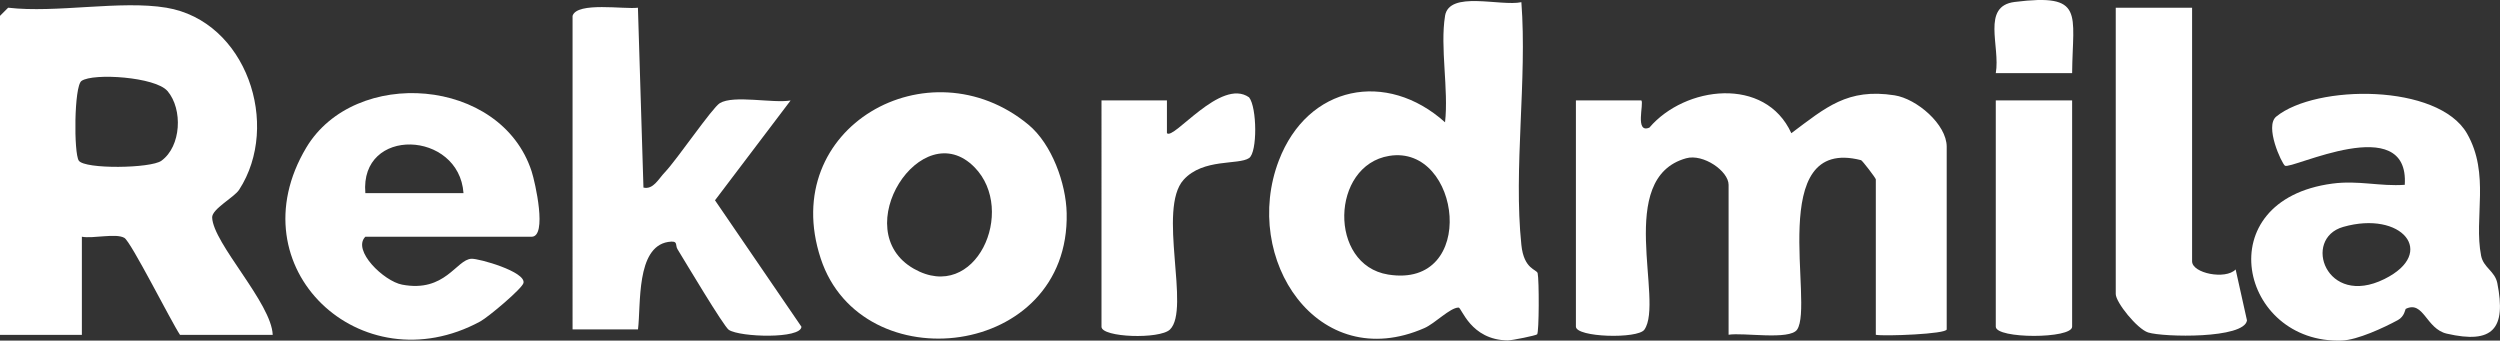
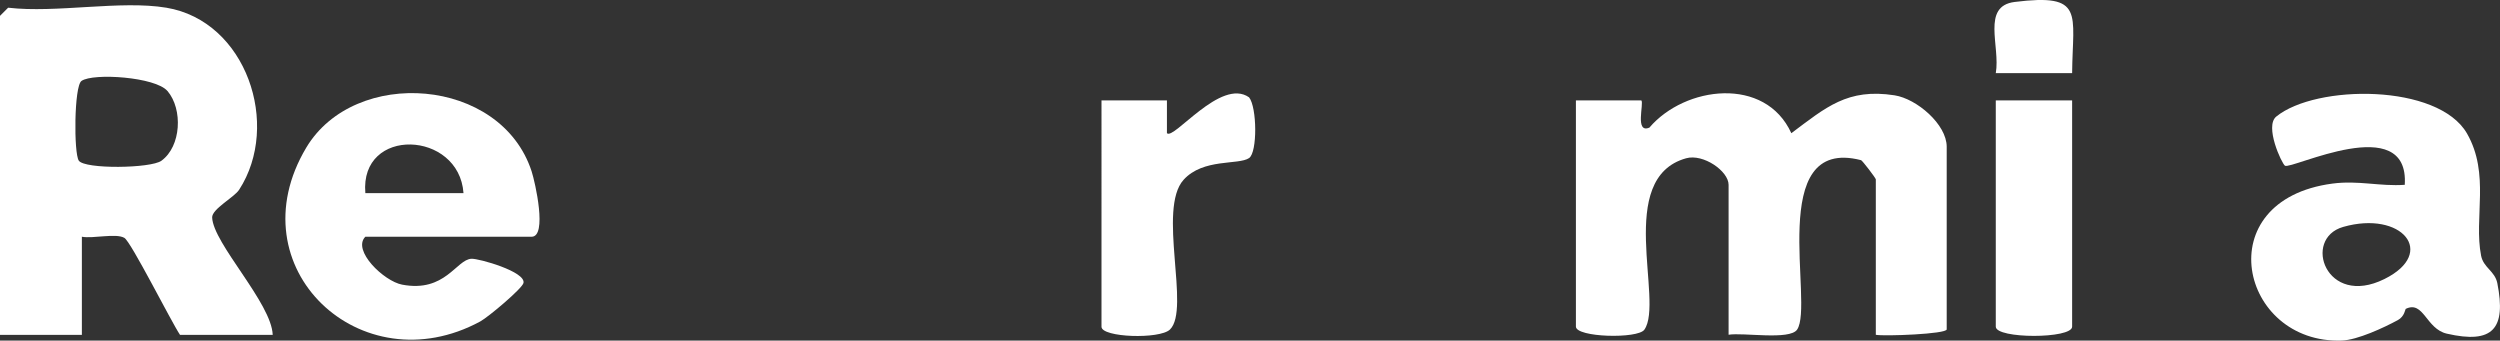
<svg xmlns="http://www.w3.org/2000/svg" id="Layer_2" data-name="Layer 2" viewBox="0 0 343.85 46.85">
  <rect x="0" y="0" width="343.85" height="46.85" fill="#333333" stroke="none" />
  <defs>
    <style>
      .cls-1 {
        fill: #fff;
      }
    </style>
  </defs>
  <g id="Layer_1-2" data-name="Layer 1">
    <g>
      <path class="cls-1" d="M22.88,1.06c11.01,1.83,15.79,16.13,10.01,25.04-.68,1.05-3.76,2.65-3.71,3.82.14,3.57,8.17,11.76,8.33,16.14h-12.75c-1.26-1.9-6.74-12.81-7.65-13.34-1.15-.68-4.3.13-5.85-.16v13.5H0V2.18l1.12-1.12C7.73,1.83,16.59.01,22.88,1.06ZM23.03,12.52c-1.63-1.94-10.21-2.51-11.82-1.39-1.03.72-1.07,9.97-.37,10.97.83,1.19,9.89,1.07,11.36.01,2.73-1.98,2.97-7.07.84-9.59Z" />
      <path class="cls-1" d="M216.75,13.81h9c.39.39-.93,4.61,1.11,3.74,4.89-5.73,15.93-7.11,19.52.77,4.74-3.54,7.72-6.22,14.2-5.21,3.06.48,7.17,4,7.17,7.07v25.12c0,.65-8.59.97-9.75.75v-21.38c0-.17-1.86-2.6-2.03-2.64-13.2-3.39-6.4,19.86-8.8,23.31-1.03,1.48-7.38.37-9.42.7v-20.62c0-1.89-3.49-4.31-5.84-3.65-9.81,2.74-3.01,19.65-5.74,23.57-.9,1.3-9.42,1.07-9.42-.42V13.81Z" />
-       <path class="cls-1" d="M198.75,2.18c.58-3.52,7.62-1.27,10.5-1.88.81,10.68-1.1,22.9,0,33.39.35,3.38,2.12,3.34,2.24,3.89.21.94.2,8.08-.07,8.4-.13.16-3.44.84-4.05.84-5.13-.07-6.33-4.53-6.76-4.52-1.18.02-3.22,2.17-4.69,2.82-14.68,6.45-25.2-9.52-20.03-23.04,3.97-10.37,14.83-12.47,22.86-5.26.51-4.48-.7-10.35,0-14.62ZM191.07,21.44c-8.05,1.31-8.38,14.99-.15,16.32,12.43,2.01,10.06-17.94.15-16.32Z" />
      <path class="cls-1" d="M330.89,42.48c-.08.04-.16,1.04-1.08,1.54-1.93,1.05-5.57,2.74-7.71,2.82-14.02.49-18.53-19.31-1.29-21.59,3.56-.47,6.52.41,9.94.17.66-10.24-15.67-2.03-16.48-2.63-.46-.34-2.83-5.43-1.19-6.76,5.46-4.44,22.26-4.56,26.23,2.33,3.2,5.58.92,11.59,1.94,16.81.33,1.66,1.89,2.1,2.23,3.77,1.25,6.3-.62,8.41-6.95,6.95-2.86-.66-3.18-4.6-5.64-3.41ZM322.28,31.21c-5.66,1.62-2.37,11.15,5.67,7.17,7.31-3.62,2.37-9.47-5.67-7.17Z" />
-       <path class="cls-1" d="M78.75,2.18c.61-1.97,7.14-.87,8.99-1.12l.76,24.74c1.36.31,2.07-1.2,2.94-2.1,1.67-1.75,6.52-8.88,7.56-9.51,1.9-1.16,7.31.05,9.74-.37l-10.4,13.73,11.89,17.39c-.07,1.69-8.42,1.45-9.99.43-.69-.45-6.09-9.52-7.06-11.1-.36-.58.18-1.23-1.3-.99-4.41.73-3.71,8.6-4.13,12.03h-9V2.18Z" />
-       <path class="cls-1" d="M141.44,17.14c3.23,2.67,5.18,8.08,5.27,12.17.46,20.05-28.23,23.3-33.83,6.24-5.93-18.05,14.9-29.7,28.56-18.41ZM134.04,23.01c-7.27-7.42-17.65,8.67-8.34,13.96,8.48,4.81,14.19-7.99,8.34-13.96Z" />
      <path class="cls-1" d="M50.25,32.56c-1.86,1.87,2.55,6.12,5.06,6.59,5.93,1.13,7.45-3.46,9.53-3.56,1.03-.05,7.5,1.78,7.16,3.33-.17.76-4.83,4.69-5.96,5.3-16.38,8.86-33.77-7.41-23.92-23.91,6.67-11.16,26.78-9.71,31,3.26.49,1.51,2.18,8.99,0,8.99h-22.88ZM63.75,26.56c-.61-8.63-14.29-9.2-13.5,0h13.5Z" />
-       <path class="cls-1" d="M301.5,1.06v34.88c0,1.65,4.6,2.57,5.99,1.12l1.56,7.01c-.38,2.54-11.47,2.32-13.59,1.66-1.5-.47-4.46-4.14-4.46-5.29V1.06h10.5Z" />
      <path class="cls-1" d="M151.5,13.81h9s0,4.5,0,4.5c.88,1.05,7.42-7.67,11.3-4.92,1.09,1.37,1.16,7.55,0,8.35-1.46.99-6.3,0-9.01,2.99-3.63,4.02.98,17.82-1.87,20.59-1.41,1.37-9.42,1.1-9.42-.38V13.81Z" />
      <path class="cls-1" d="M285,13.81v31.12c0,1.69-10.5,1.69-10.5,0V13.81h10.5Z" />
      <path class="cls-1" d="M285,10.06h-10.5c.65-3.69-2.01-9.21,2.59-9.79,9.7-1.21,7.98,1.55,7.91,9.79Z" />
    </g>
  </g>
</svg>